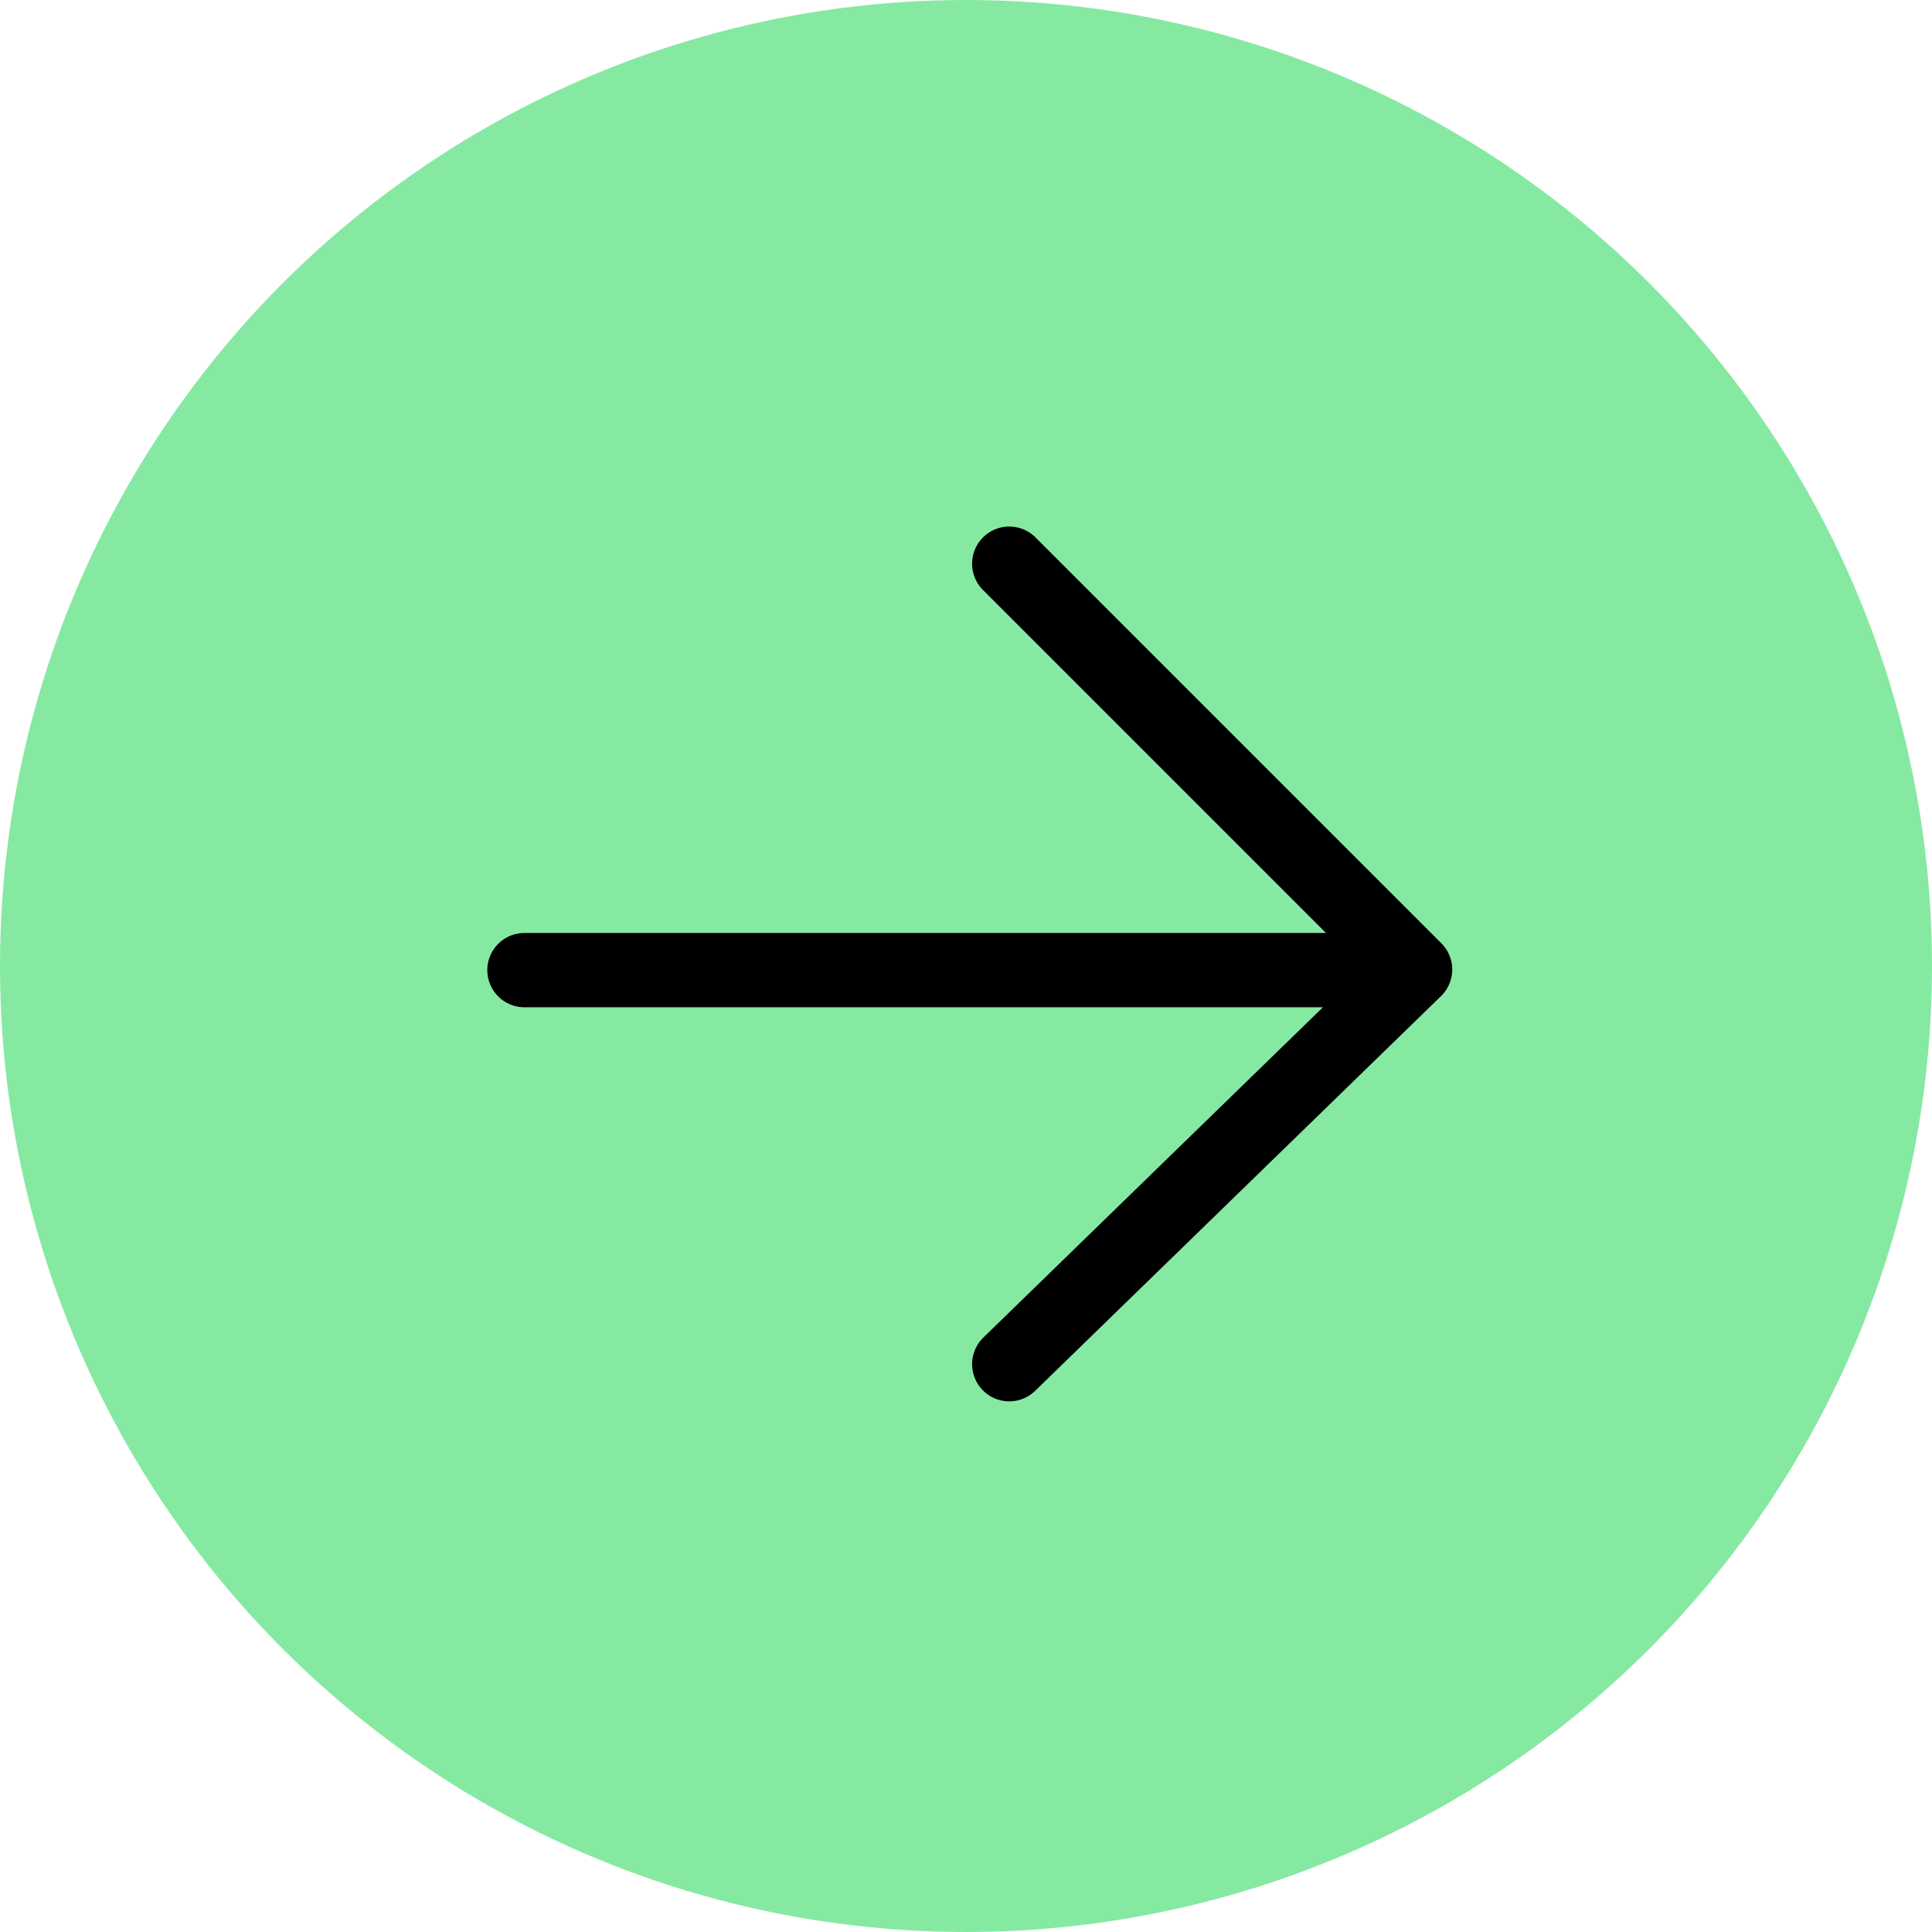
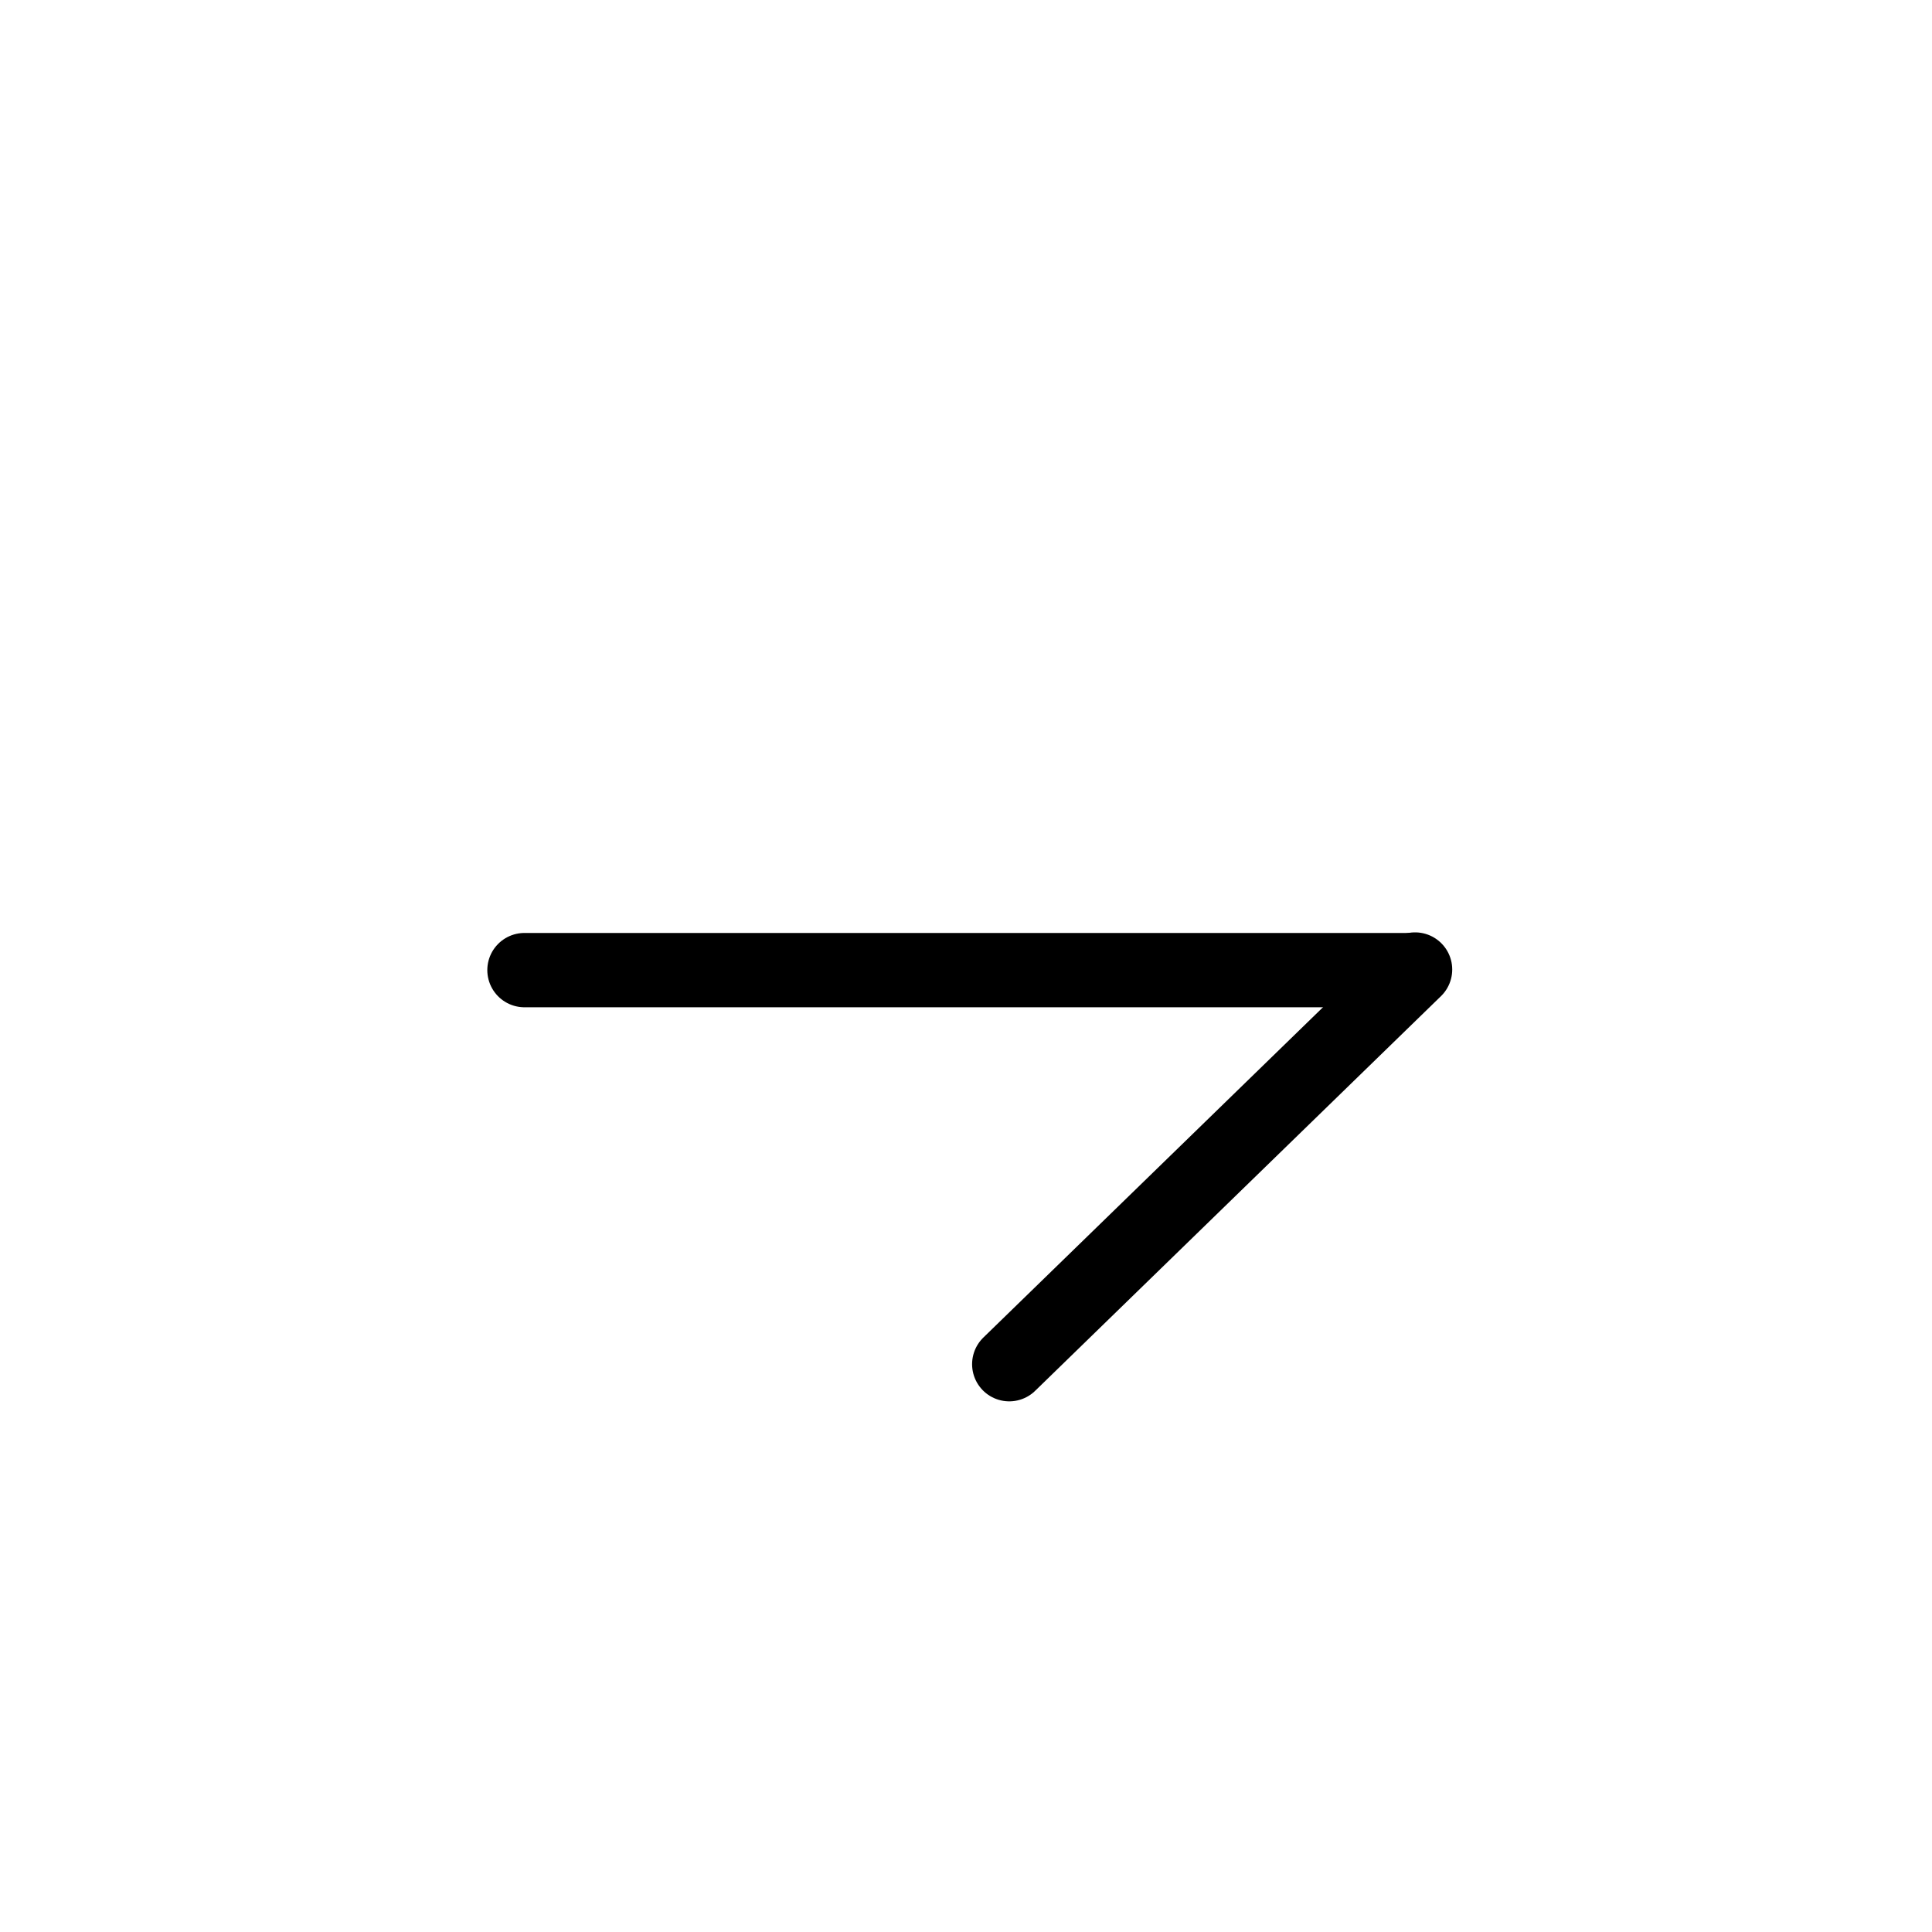
<svg xmlns="http://www.w3.org/2000/svg" width="39" height="39" viewBox="0 0 39 39" fill="none">
-   <circle cx="19.5" cy="19.5" r="19.5" fill="#86E9A2" />
  <path d="M10.587 19.583L28.522 19.583" stroke="black" stroke-width="1.5" stroke-linecap="round" />
-   <path d="M20.373 27.538L28.565 19.571L20.373 11.379" stroke="black" stroke-width="1.5" stroke-linecap="round" stroke-linejoin="round" />
+   <path d="M20.373 27.538L28.565 19.571" stroke="black" stroke-width="1.5" stroke-linecap="round" stroke-linejoin="round" />
</svg>